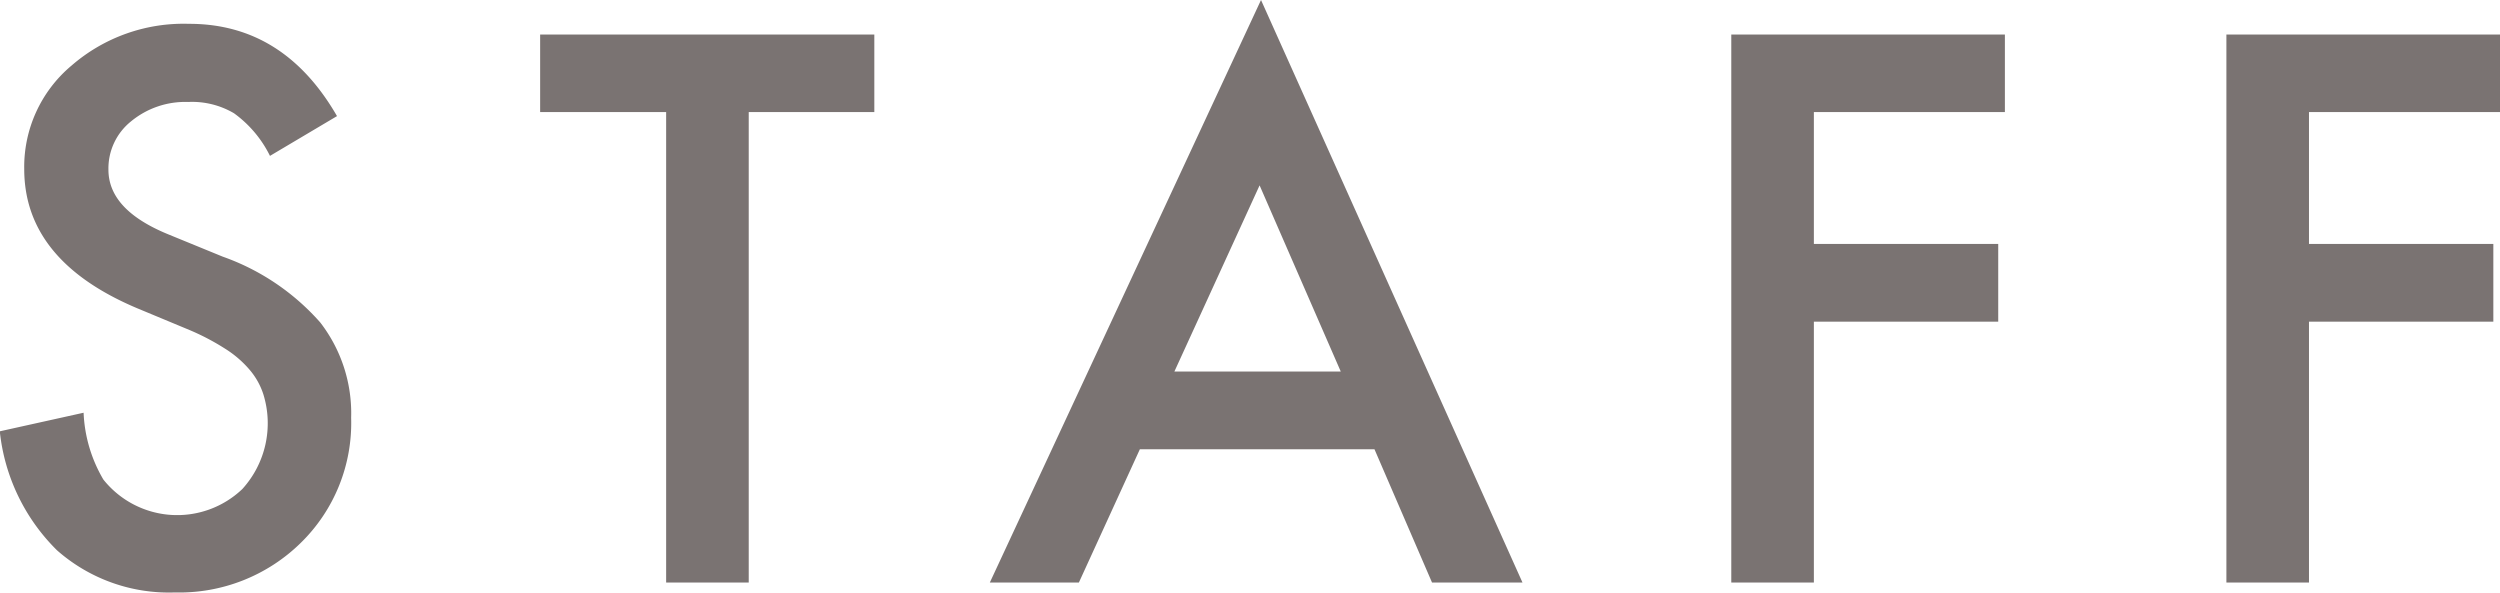
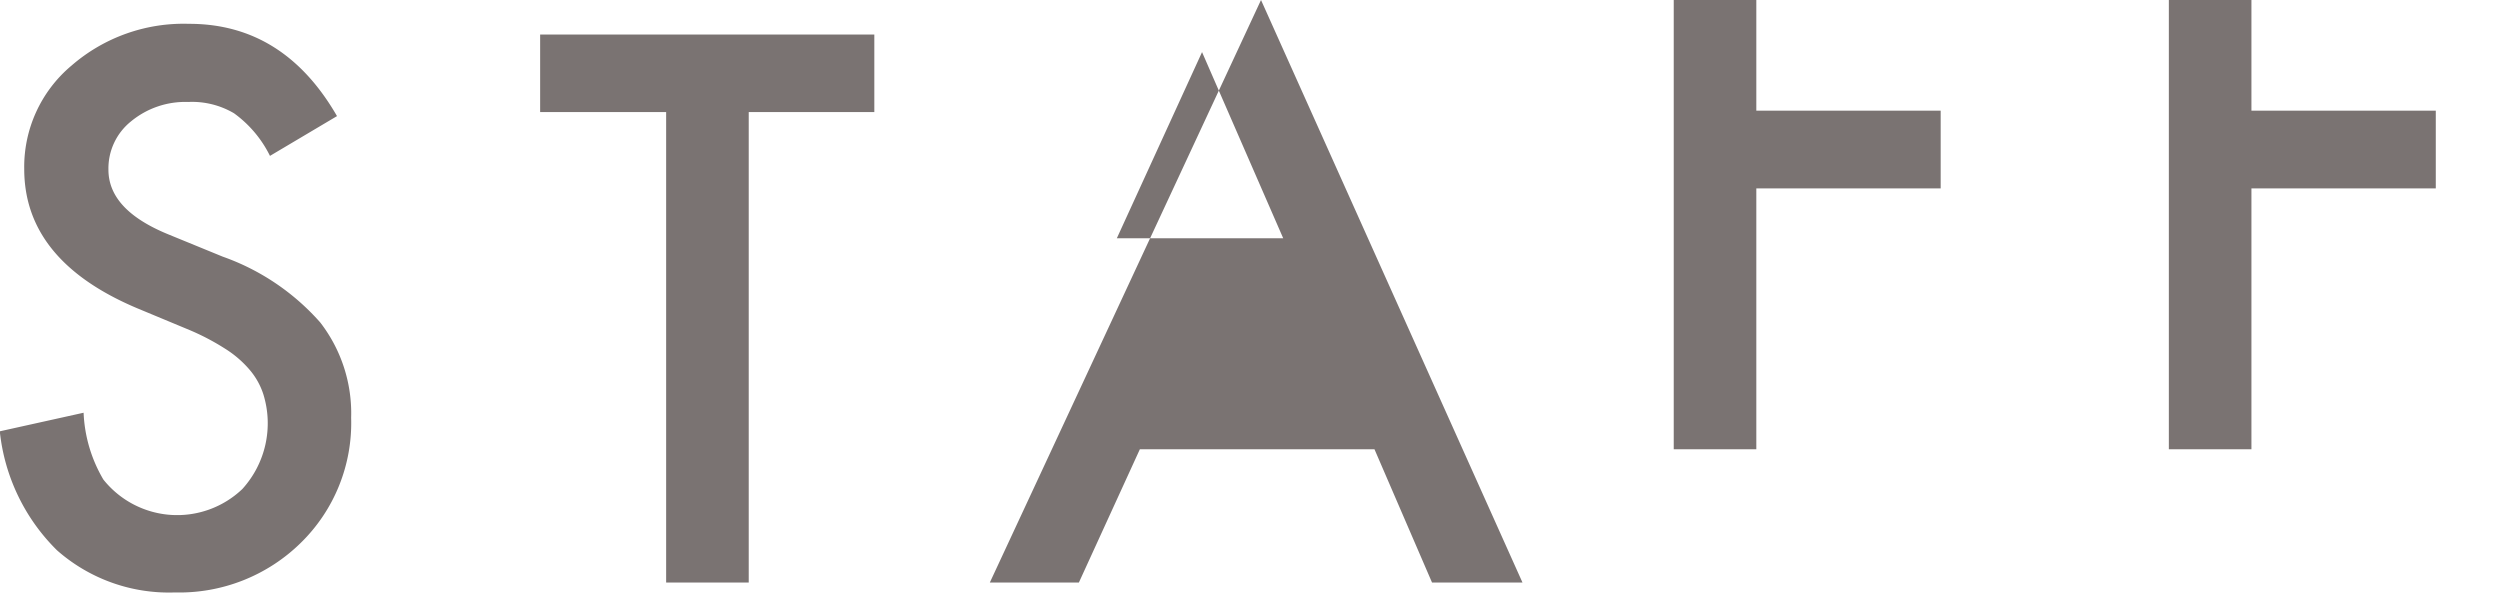
<svg xmlns="http://www.w3.org/2000/svg" width="123.81" height="29.35">
  <defs>
    <style>.cls-1 {
        fill: #7a7372;
        fill-rule: evenodd;
      }</style>
  </defs>
-   <path id="heading-staff.svg" class="cls-1" d="M3050.89,8346.52a8.464,8.464,0,0,0-5.82,2.07,6.542,6.542,0,0,0-2.34,5.12q0,4.53,5.58,6.89l2.62,1.09a11.8,11.8,0,0,1,1.75.92,5.262,5.262,0,0,1,1.21,1.04,3.553,3.553,0,0,1,.68,1.21,4.84,4.84,0,0,1-1.04,4.7,4.675,4.675,0,0,1-6.88-.47,7.081,7.081,0,0,1-.98-3.31l-4.15.92a9.689,9.689,0,0,0,2.83,5.89,8.378,8.378,0,0,0,5.84,2.09,8.583,8.583,0,0,0,6.24-2.46,8.3,8.3,0,0,0,2.49-6.19,7.348,7.348,0,0,0-1.53-4.72,11.588,11.588,0,0,0-4.83-3.26l-2.71-1.11c-1.97-.81-2.95-1.87-2.95-3.2a2.988,2.988,0,0,1,1.12-2.39,4.219,4.219,0,0,1,2.83-.96,4.085,4.085,0,0,1,2.27.56,5.729,5.729,0,0,1,1.78,2.11l3.32-1.97q-2.64-4.575-7.33-4.57h0Zm33.94,4.37v-3.84h-16.55v3.84h6.24v23.3h4.09v-23.3h6.22Zm27.62,23.3h4.48l-12.95-28.85-13.43,28.85h4.41l3.02-6.6h11.62Zm-12.76-10.45,4.22-9.22,4.02,9.22h-8.24Zm41.13-16.69h-13.55v27.14h4.09v-12.92h9.13v-3.85h-9.13v-6.53h9.46v-3.84Zm24.52,0h-13.55v27.14h4.09v-12.92h9.13v-3.85h-9.13v-6.53h9.46v-3.84Z" transform="translate(-3041.53 -8345.34)" />
+   <path id="heading-staff.svg" class="cls-1" d="M3050.89,8346.52a8.464,8.464,0,0,0-5.82,2.07,6.542,6.542,0,0,0-2.34,5.12q0,4.53,5.58,6.89l2.62,1.09a11.8,11.8,0,0,1,1.75.92,5.262,5.262,0,0,1,1.21,1.04,3.553,3.553,0,0,1,.68,1.21,4.84,4.84,0,0,1-1.04,4.7,4.675,4.675,0,0,1-6.88-.47,7.081,7.081,0,0,1-.98-3.31l-4.15.92a9.689,9.689,0,0,0,2.83,5.89,8.378,8.378,0,0,0,5.84,2.09,8.583,8.583,0,0,0,6.24-2.46,8.3,8.3,0,0,0,2.49-6.19,7.348,7.348,0,0,0-1.53-4.72,11.588,11.588,0,0,0-4.83-3.26l-2.71-1.11c-1.97-.81-2.95-1.87-2.95-3.2a2.988,2.988,0,0,1,1.12-2.39,4.219,4.219,0,0,1,2.83-.96,4.085,4.085,0,0,1,2.27.56,5.729,5.729,0,0,1,1.78,2.11l3.32-1.97q-2.64-4.575-7.33-4.57h0Zm33.94,4.37v-3.84h-16.55v3.84h6.24v23.3h4.09v-23.3h6.22Zm27.62,23.3h4.48l-12.95-28.85-13.43,28.85h4.41l3.02-6.6h11.62m-12.76-10.45,4.22-9.22,4.02,9.22h-8.24Zm41.13-16.69h-13.55v27.14h4.09v-12.92h9.13v-3.85h-9.13v-6.53h9.46v-3.84Zm24.52,0h-13.55v27.14h4.09v-12.92h9.13v-3.85h-9.13v-6.53h9.46v-3.84Z" transform="translate(-3041.53 -8345.34)" />
</svg>